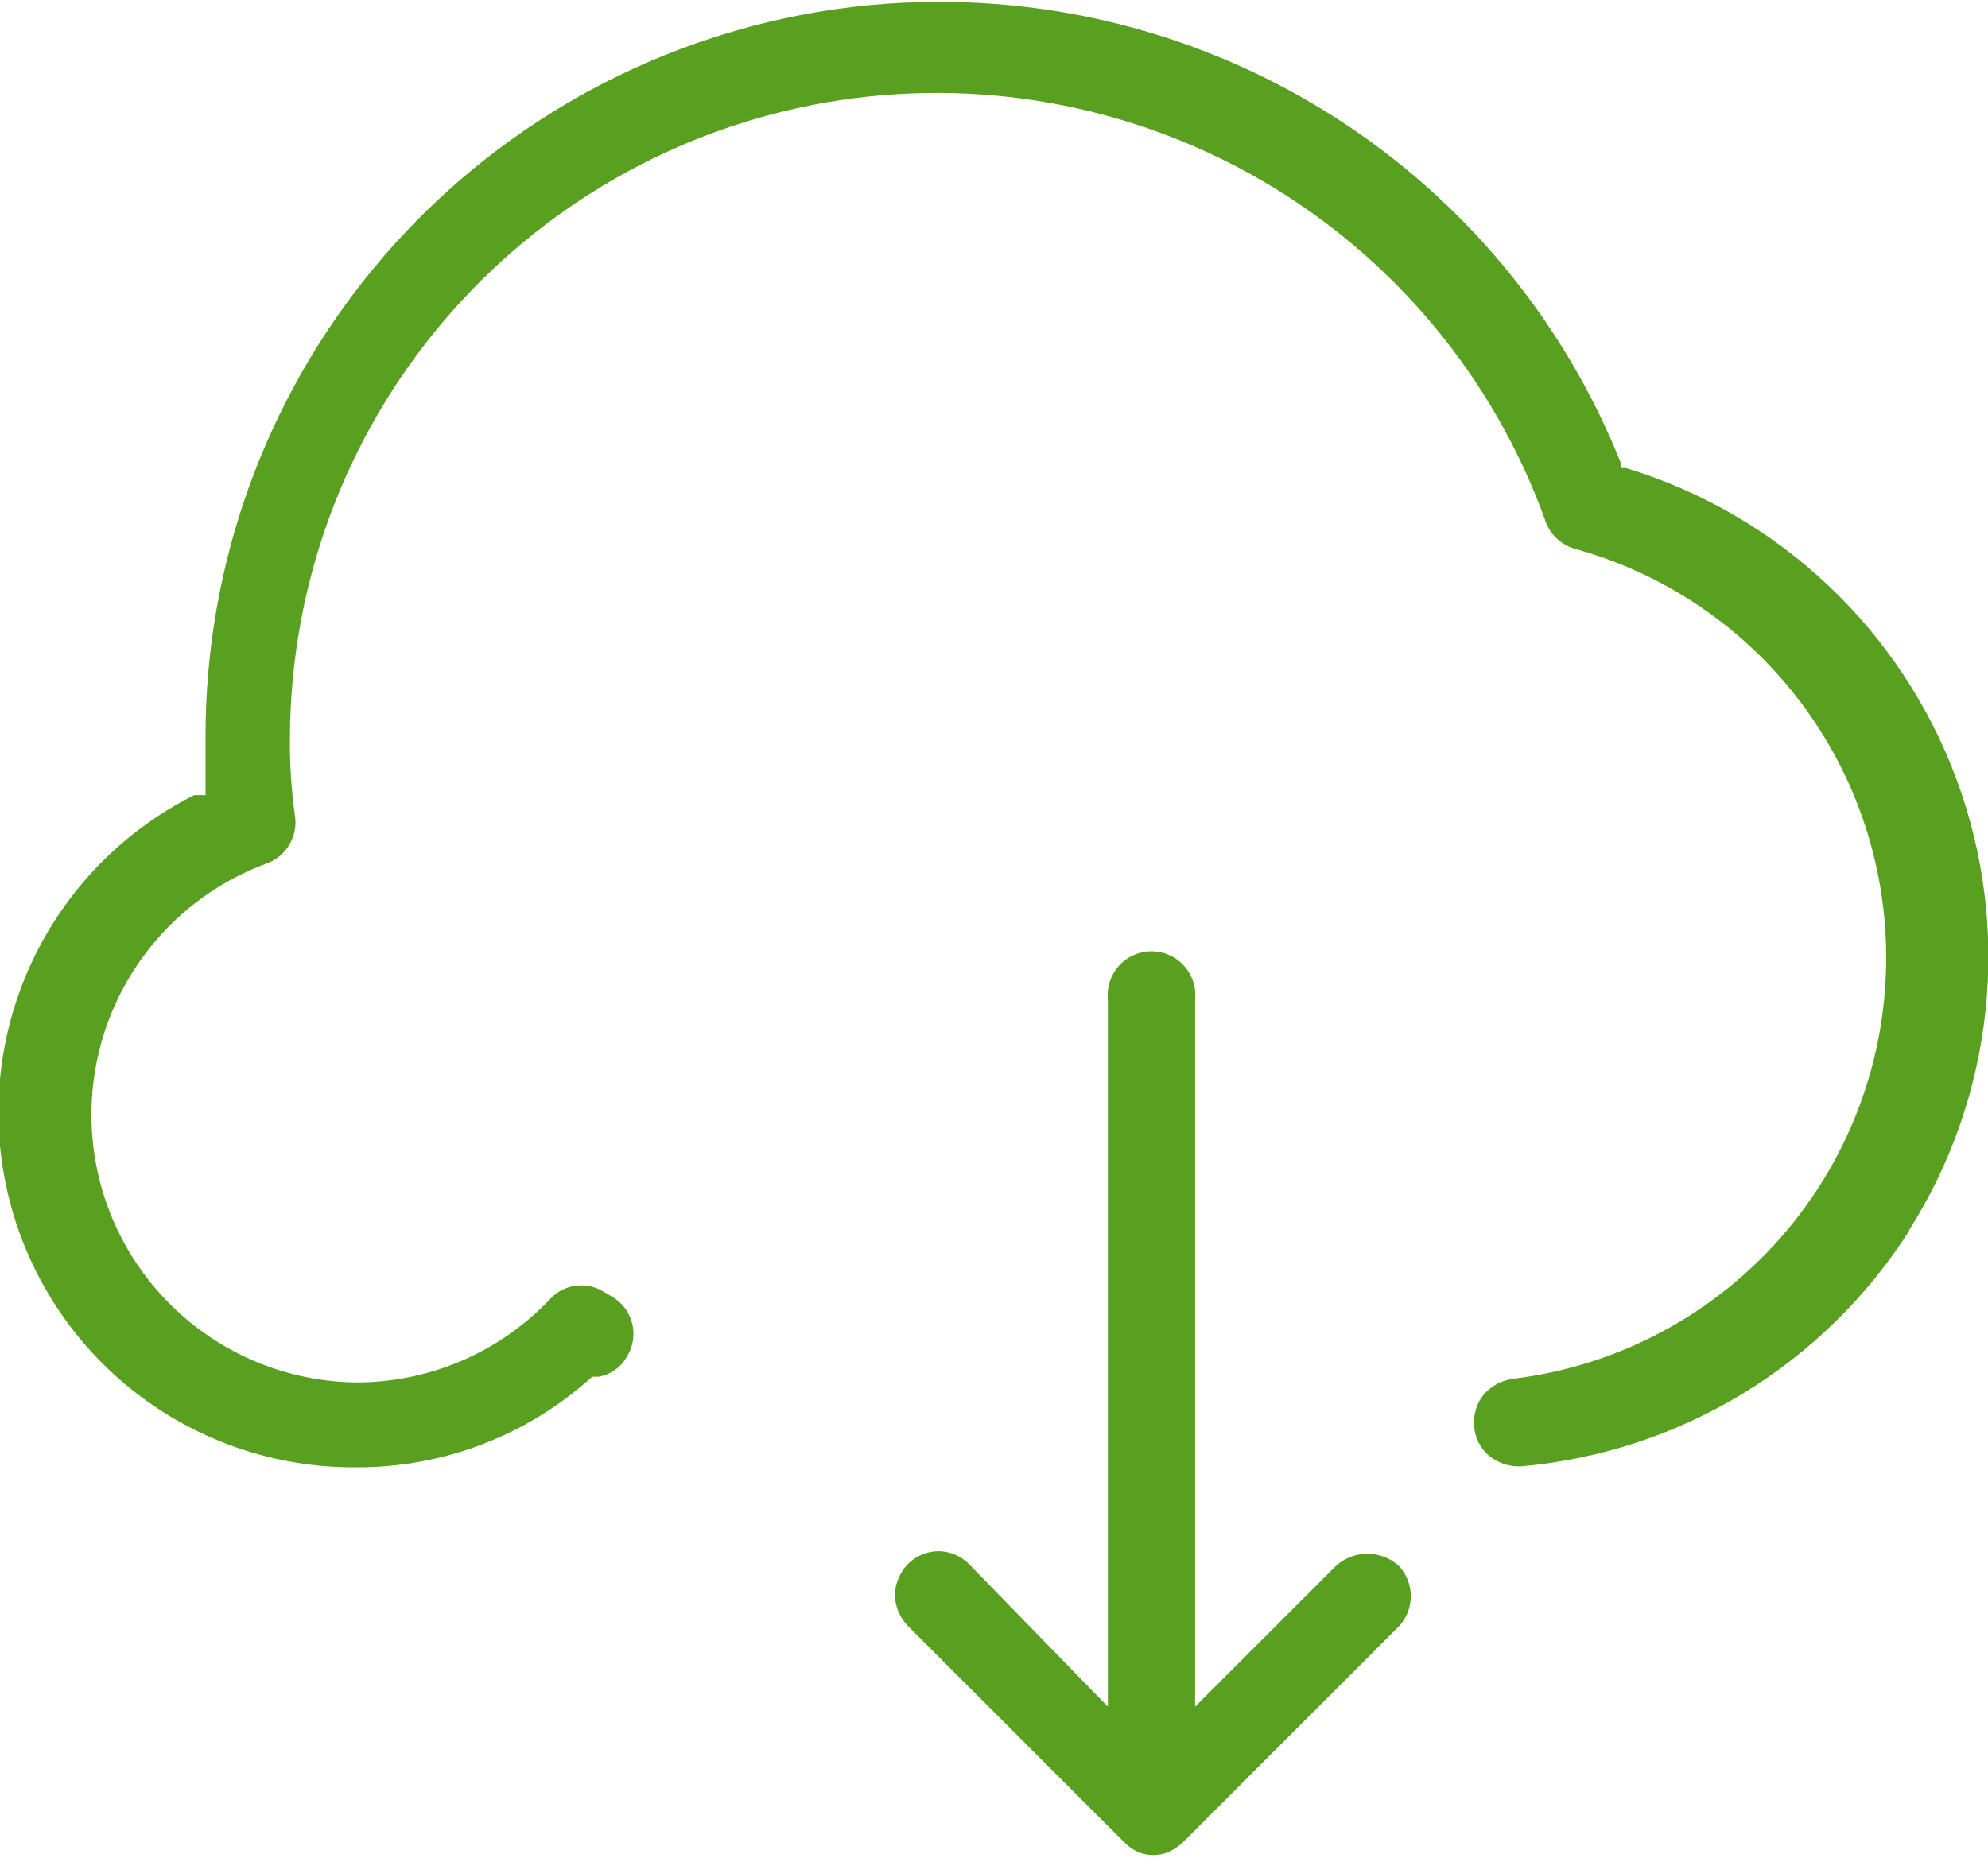
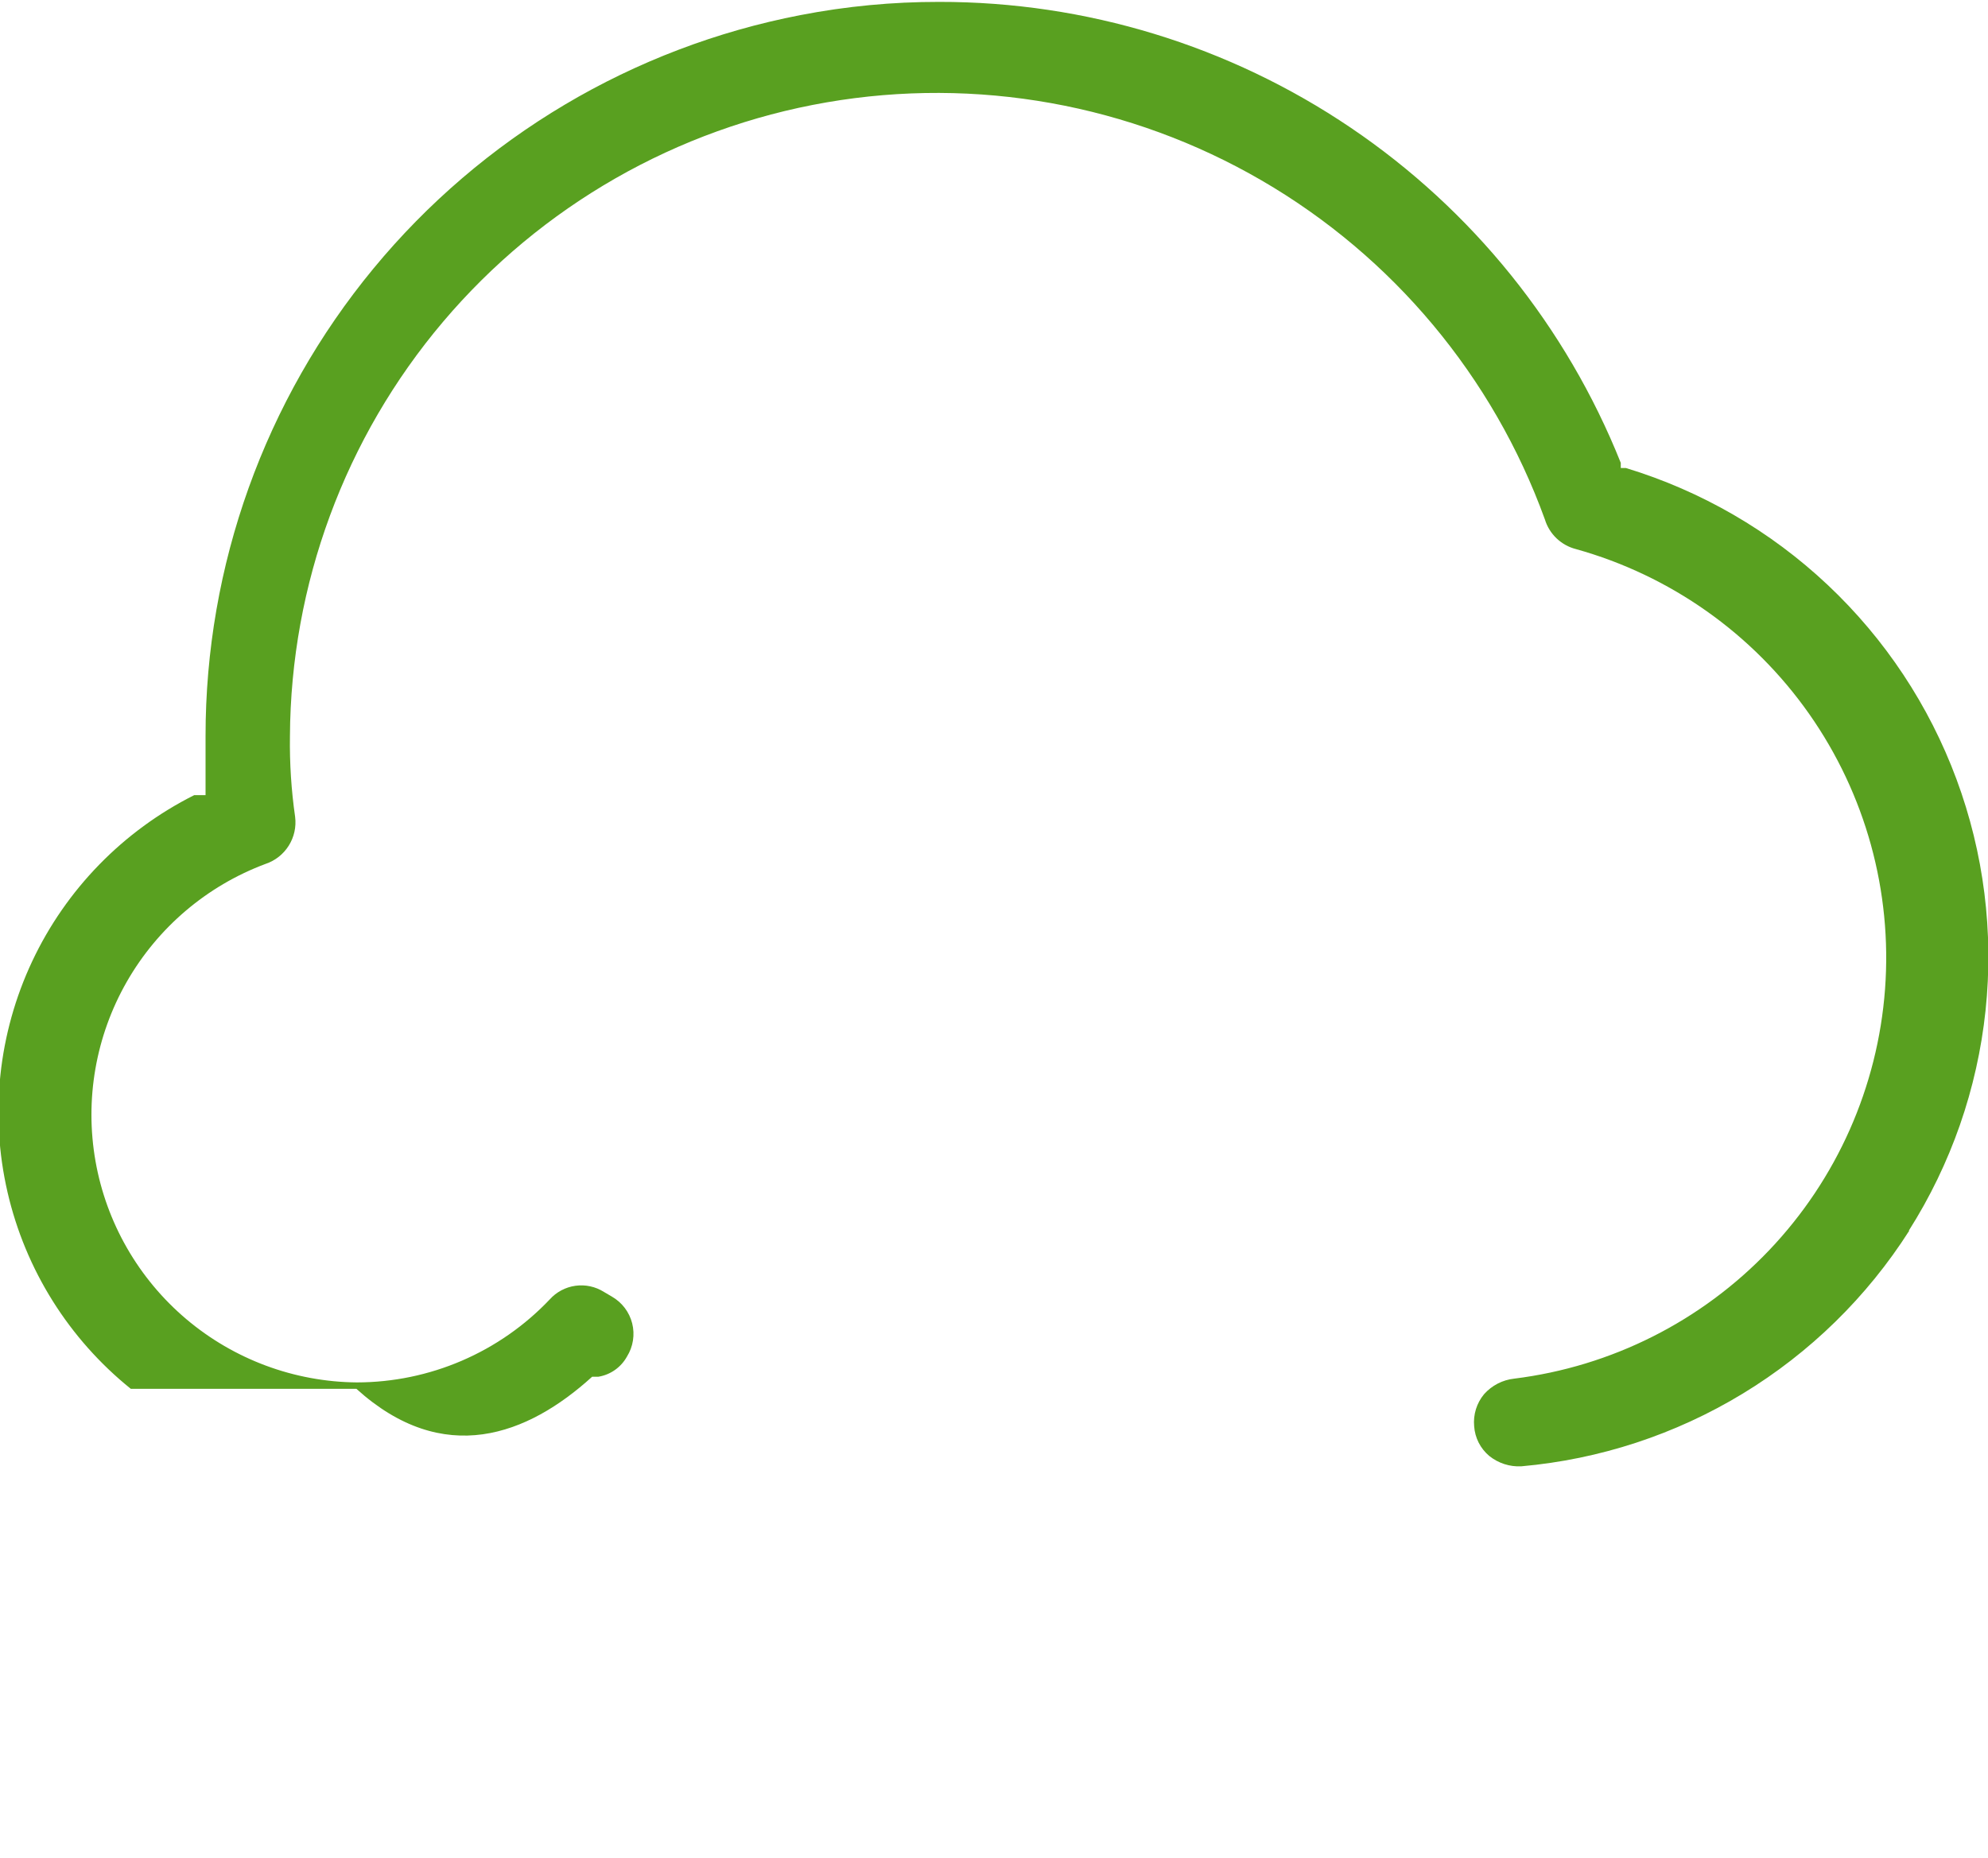
<svg xmlns="http://www.w3.org/2000/svg" width="169" height="158" viewBox="0 0 169 158" fill="none">
  <g clip-path="url(#clip0_37_1729)">
-     <path d="M162.268 104.639C165.856 98.986 168.088 92.58 168.791 85.922C169.494 79.264 168.649 72.533 166.321 66.256C163.993 59.978 160.246 54.324 155.372 49.734C150.498 45.144 144.629 41.743 138.223 39.796H137.782V39.355C133.154 27.773 125.157 17.846 114.826 10.859C104.495 3.871 92.305 0.144 79.832 0.161C75.878 0.155 71.932 0.53 68.05 1.283C53.807 4.031 40.966 11.656 31.736 22.846C22.506 34.036 17.463 48.093 17.474 62.599V67.608H16.512C10.466 70.642 5.614 75.619 2.735 81.741C-0.143 87.863 -0.881 94.774 0.639 101.366C2.16 107.957 5.852 113.847 11.121 118.089C16.391 122.331 22.933 124.679 29.697 124.757H30.298C37.705 124.788 44.854 122.042 50.336 117.062H50.577H50.857C51.369 116.98 51.855 116.782 52.279 116.483C52.703 116.184 53.052 115.793 53.302 115.339C53.561 114.923 53.733 114.459 53.808 113.975C53.884 113.491 53.861 112.997 53.742 112.522C53.622 112.047 53.408 111.601 53.112 111.21C52.816 110.82 52.444 110.493 52.02 110.249L51.338 109.848C50.618 109.394 49.76 109.209 48.917 109.326C48.073 109.444 47.298 109.856 46.73 110.49C44.618 112.714 42.076 114.487 39.258 115.699C36.44 116.912 33.406 117.539 30.338 117.543C25.021 117.497 19.888 115.59 15.829 112.155C11.771 108.719 9.043 103.971 8.119 98.734C7.196 93.498 8.135 88.103 10.773 83.486C13.412 78.869 17.583 75.322 22.564 73.46C23.384 73.188 24.084 72.639 24.544 71.908C25.005 71.177 25.197 70.309 25.088 69.452C24.762 67.183 24.615 64.891 24.648 62.599C24.715 49.689 29.323 37.215 37.664 27.361C46.005 17.507 57.547 10.903 70.268 8.704C82.99 6.506 96.079 8.854 107.243 15.338C118.407 21.821 126.934 32.025 131.33 44.164C131.517 44.777 131.858 45.331 132.321 45.773C132.785 46.215 133.354 46.531 133.975 46.689C142.003 48.929 149.007 53.882 153.797 60.703C158.586 67.525 160.866 75.794 160.247 84.106C159.628 92.418 156.15 100.26 150.403 106.297C144.657 112.334 136.996 116.195 128.725 117.222C127.735 117.329 126.821 117.801 126.16 118.545C125.529 119.306 125.227 120.286 125.318 121.27C125.351 121.756 125.481 122.23 125.701 122.664C125.922 123.097 126.228 123.482 126.601 123.795C127.37 124.414 128.34 124.728 129.326 124.677C135.991 124.086 142.431 121.972 148.15 118.497C153.869 115.023 158.713 110.282 162.308 104.639" fill="#59A020" />
-     <path d="M99.35 157.458C99.811 157.253 100.232 156.969 100.593 156.616L118.867 138.342C119.55 137.639 119.932 136.697 119.932 135.717C119.932 134.737 119.55 133.795 118.867 133.092C118.139 132.46 117.207 132.113 116.242 132.113C115.278 132.113 114.346 132.46 113.617 133.092L101.594 145.115V85.001C101.648 84.481 101.593 83.957 101.431 83.46C101.27 82.964 101.005 82.507 100.656 82.12C100.306 81.732 99.879 81.422 99.403 81.21C98.926 80.997 98.409 80.888 97.887 80.888C97.365 80.888 96.849 80.997 96.372 81.21C95.895 81.422 95.468 81.732 95.119 82.12C94.769 82.507 94.505 82.964 94.344 83.46C94.182 83.957 94.126 84.481 94.18 85.001V145.115L82.478 133.092C82.136 132.72 81.721 132.421 81.259 132.215C80.798 132.008 80.299 131.897 79.793 131.89C78.817 131.895 77.881 132.284 77.188 132.972C76.482 133.705 76.08 134.679 76.066 135.697C76.122 136.698 76.551 137.642 77.268 138.342L95.543 156.616C95.877 156.965 96.27 157.25 96.705 157.458C97.13 157.638 97.587 157.73 98.048 157.73C98.509 157.73 98.966 157.638 99.39 157.458" fill="#59A020" />
+     <path d="M162.268 104.639C165.856 98.986 168.088 92.58 168.791 85.922C169.494 79.264 168.649 72.533 166.321 66.256C163.993 59.978 160.246 54.324 155.372 49.734C150.498 45.144 144.629 41.743 138.223 39.796H137.782V39.355C133.154 27.773 125.157 17.846 114.826 10.859C104.495 3.871 92.305 0.144 79.832 0.161C75.878 0.155 71.932 0.53 68.05 1.283C53.807 4.031 40.966 11.656 31.736 22.846C22.506 34.036 17.463 48.093 17.474 62.599V67.608H16.512C10.466 70.642 5.614 75.619 2.735 81.741C-0.143 87.863 -0.881 94.774 0.639 101.366C2.16 107.957 5.852 113.847 11.121 118.089H30.298C37.705 124.788 44.854 122.042 50.336 117.062H50.577H50.857C51.369 116.98 51.855 116.782 52.279 116.483C52.703 116.184 53.052 115.793 53.302 115.339C53.561 114.923 53.733 114.459 53.808 113.975C53.884 113.491 53.861 112.997 53.742 112.522C53.622 112.047 53.408 111.601 53.112 111.21C52.816 110.82 52.444 110.493 52.02 110.249L51.338 109.848C50.618 109.394 49.76 109.209 48.917 109.326C48.073 109.444 47.298 109.856 46.73 110.49C44.618 112.714 42.076 114.487 39.258 115.699C36.44 116.912 33.406 117.539 30.338 117.543C25.021 117.497 19.888 115.59 15.829 112.155C11.771 108.719 9.043 103.971 8.119 98.734C7.196 93.498 8.135 88.103 10.773 83.486C13.412 78.869 17.583 75.322 22.564 73.46C23.384 73.188 24.084 72.639 24.544 71.908C25.005 71.177 25.197 70.309 25.088 69.452C24.762 67.183 24.615 64.891 24.648 62.599C24.715 49.689 29.323 37.215 37.664 27.361C46.005 17.507 57.547 10.903 70.268 8.704C82.99 6.506 96.079 8.854 107.243 15.338C118.407 21.821 126.934 32.025 131.33 44.164C131.517 44.777 131.858 45.331 132.321 45.773C132.785 46.215 133.354 46.531 133.975 46.689C142.003 48.929 149.007 53.882 153.797 60.703C158.586 67.525 160.866 75.794 160.247 84.106C159.628 92.418 156.15 100.26 150.403 106.297C144.657 112.334 136.996 116.195 128.725 117.222C127.735 117.329 126.821 117.801 126.16 118.545C125.529 119.306 125.227 120.286 125.318 121.27C125.351 121.756 125.481 122.23 125.701 122.664C125.922 123.097 126.228 123.482 126.601 123.795C127.37 124.414 128.34 124.728 129.326 124.677C135.991 124.086 142.431 121.972 148.15 118.497C153.869 115.023 158.713 110.282 162.308 104.639" fill="#59A020" />
  </g>
  <defs>
    <clipPath id="clip0_37_1729">
      <rect width="42.17" height="39.36" fill="white" transform="scale(4.008)" />
    </clipPath>
  </defs>
</svg>